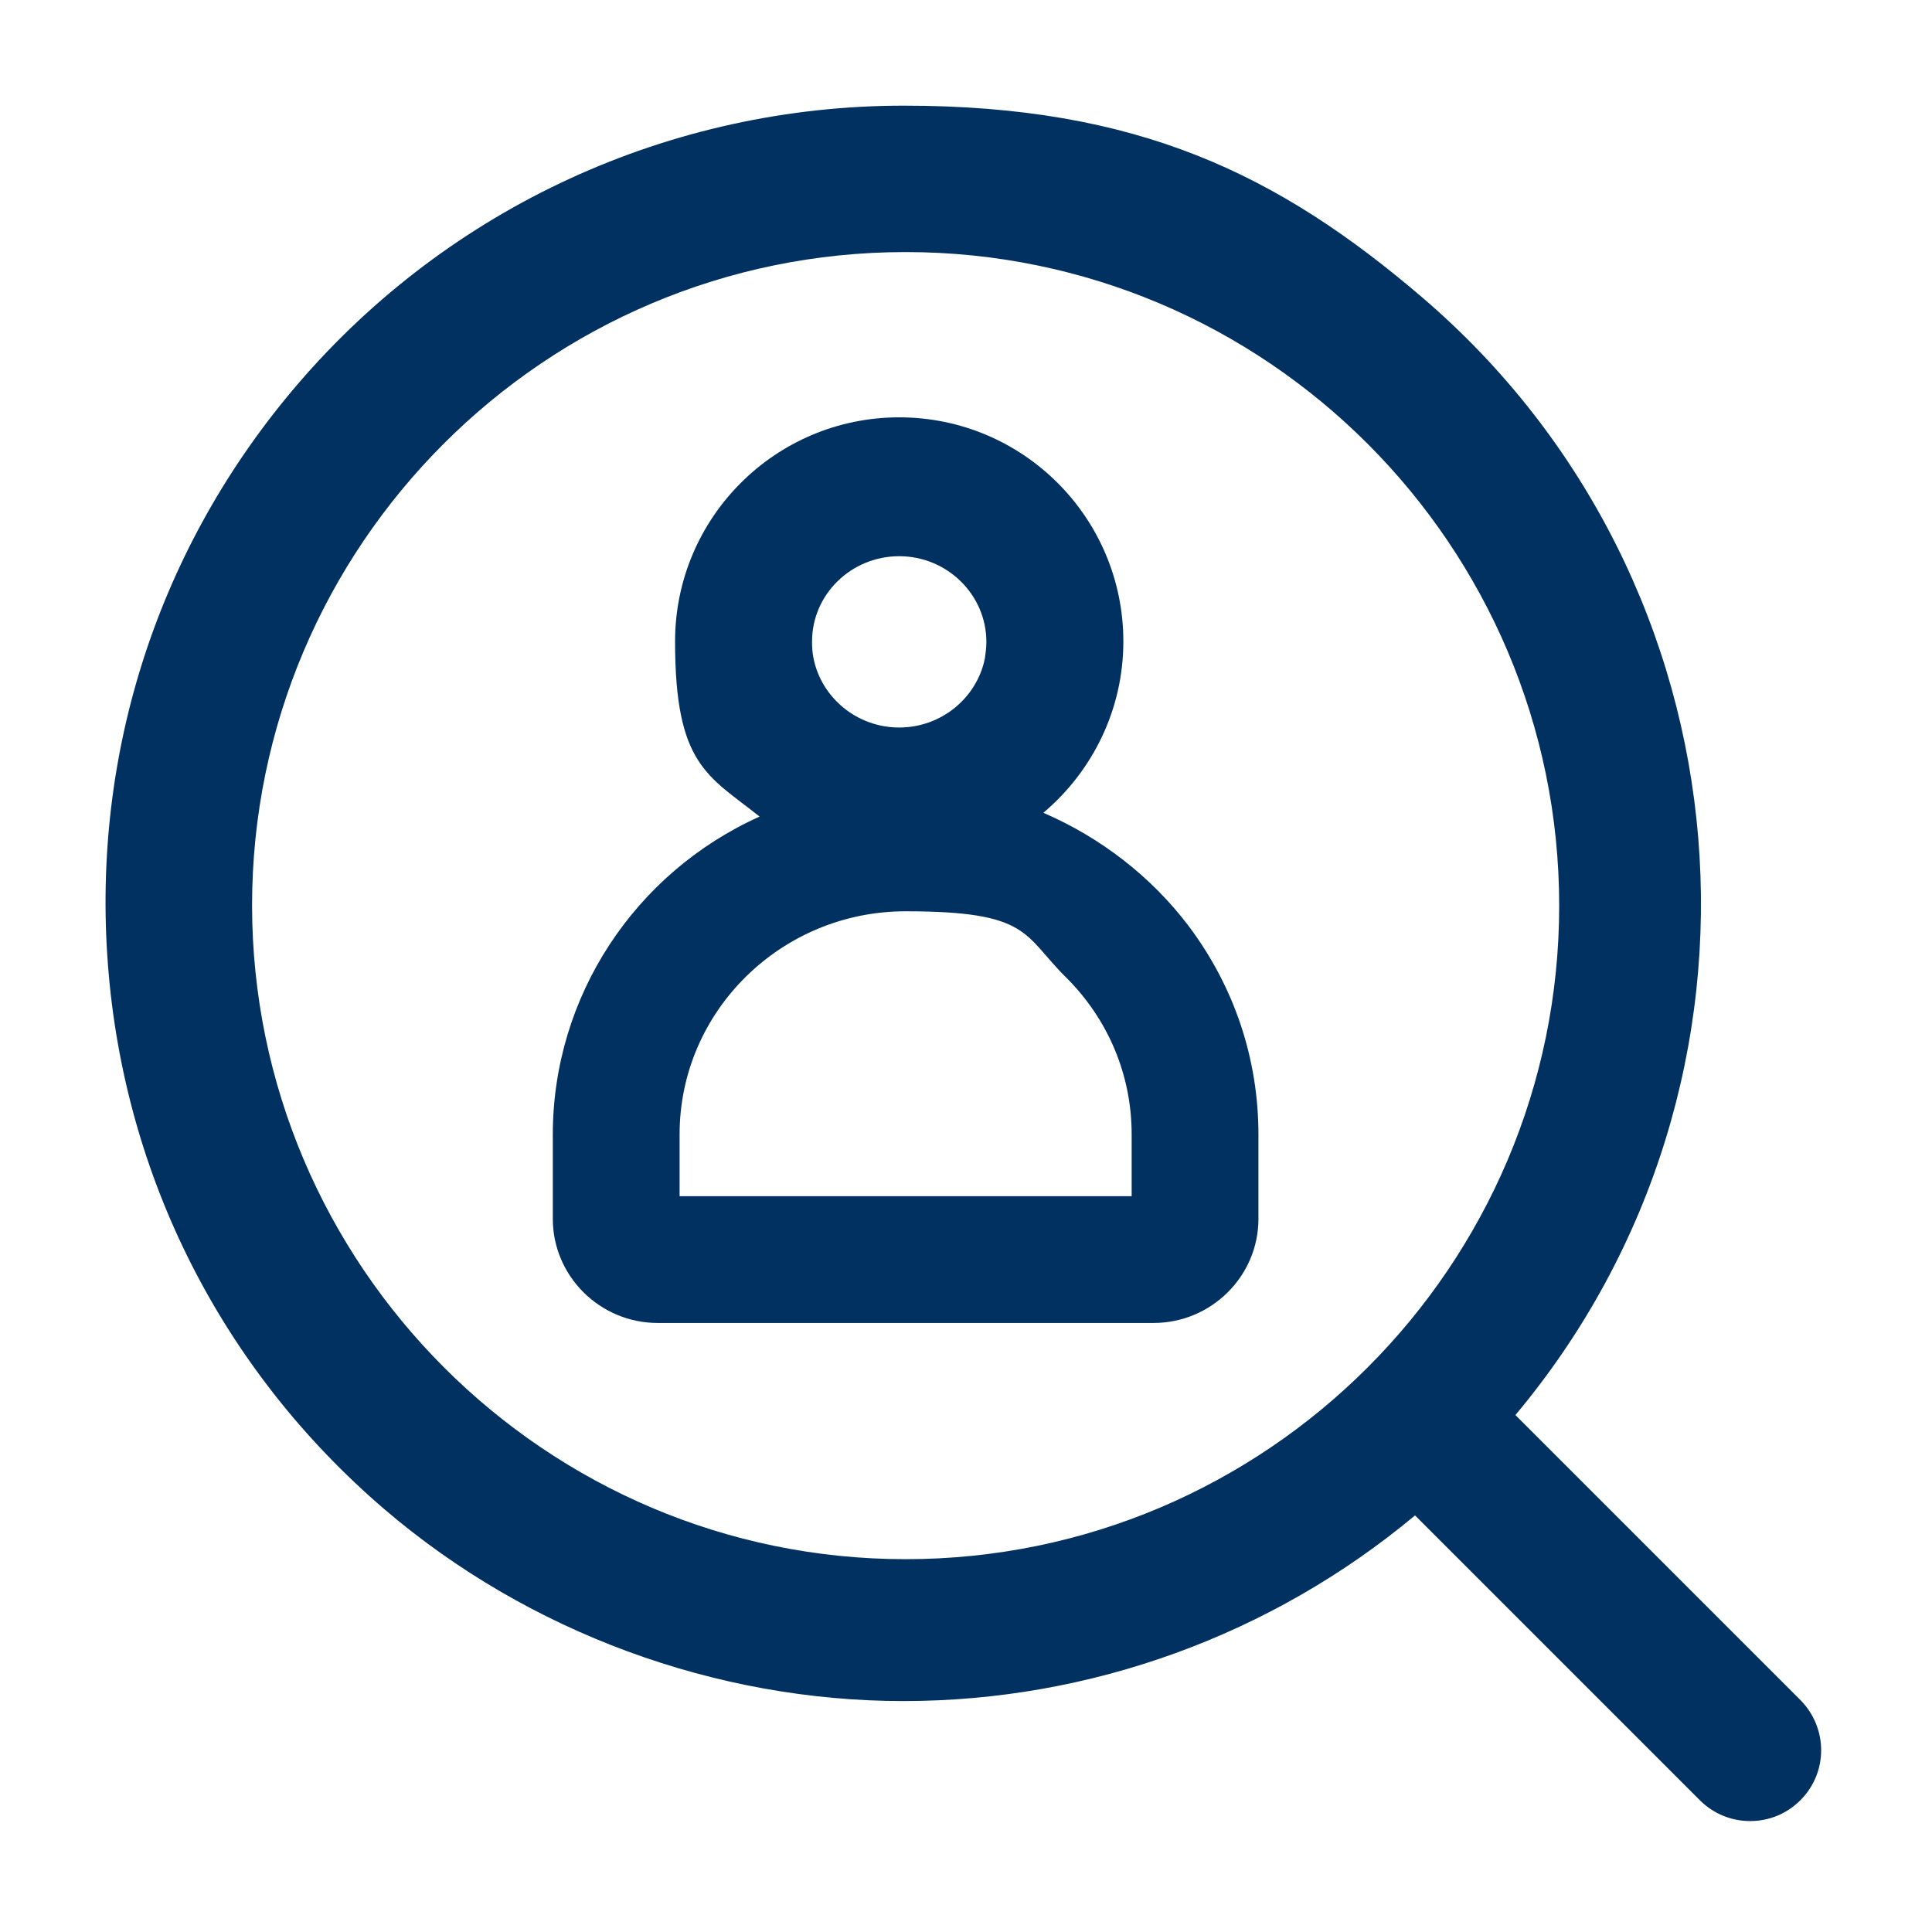
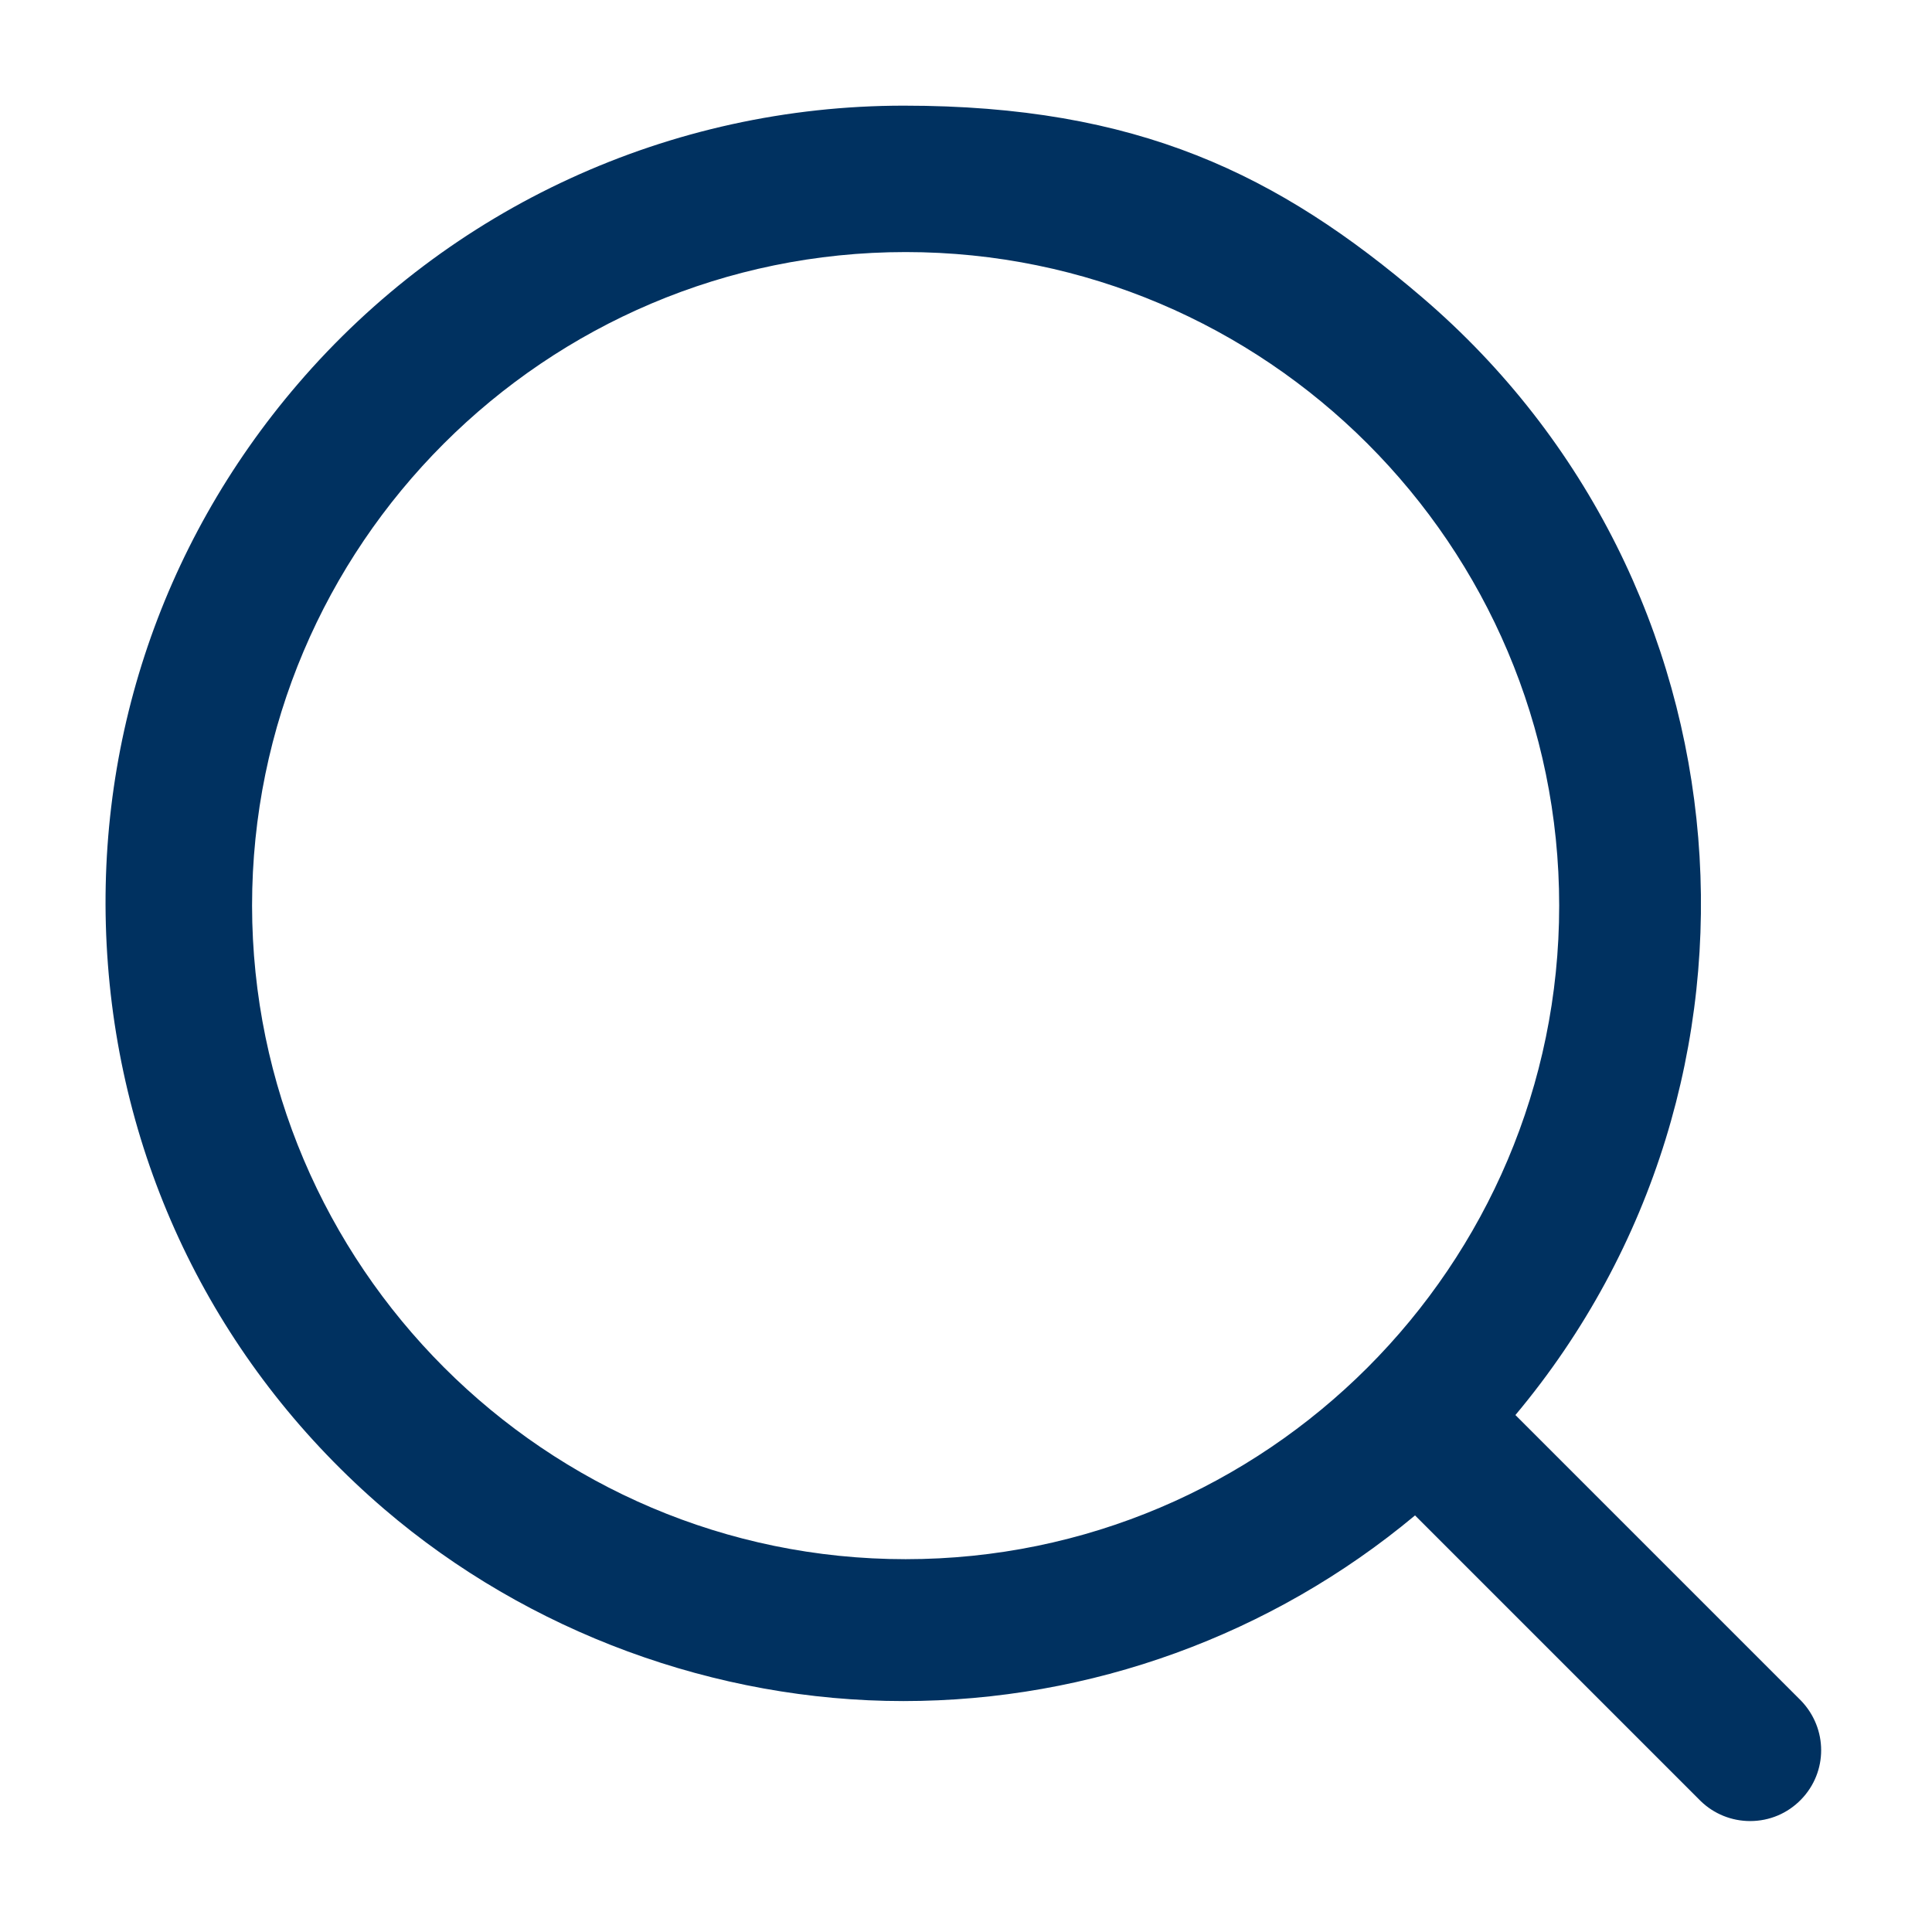
<svg xmlns="http://www.w3.org/2000/svg" version="1.1" viewBox="0 0 512 512">
  <defs>
    <style>
      .cls-1 {
        fill: #003160;
      }
    </style>
  </defs>
  <g>
    <g id="Capa_1">
      <g>
        <path class="cls-1" d="M477.3,450.7l-75.7-75.7c74.1-88.5,63.3-220.8-24.6-296.1-38.3-32.8-75.6-50.9-137.5-50.9s-120.4,26.9-160.6,73.8c-36.8,42.9-54.6,97.5-50.3,153.8,4.3,56.3,30.3,107.5,73.2,144.3,38.3,32.8,88,50.9,137.6,50.9s97.6-17.5,135.6-49.2l75.7,75.7c3.5,3.4,8.2,5.3,13.1,5.3h0c5.1,0,9.9-2,13.5-5.7,7.1-7.3,7.1-18.8,0-26.2ZM240,413.2c-95.4,0-173.1-77.8-173.2-173.2,0-95.5,77.7-173.2,173.2-173.2s173.2,77.7,173.2,173.2-77.7,173.2-173.2,173.2Z" />
-         <path class="cls-1" d="M276.5,215.4c12.9-10.9,21.2-27.2,21.2-45.4,0-32.8-26.6-59.4-59.4-59.4s-59.4,26.6-59.4,59.4,8.7,35.5,22.4,46.4c-33.1,14.9-54.8,47.7-54.8,84.3v22.3c0,15.2,12.5,27.6,27.8,27.6h131.4c15.3,0,27.8-12.4,27.8-27.6v-22.3c0-20.1-6.4-39.2-18.5-55.3-9.9-13.1-23.4-23.5-38.5-30ZM215.2,170c0-12.5,10.4-22.6,23.1-22.6s23.1,10.2,23.1,22.7c0,1.5-.2,3-.4,4.4-2.1,10.4-11.5,18.3-22.7,18.3s-20.6-7.9-22.7-18.3c-.3-1.4-.4-2.9-.4-4.4ZM299.9,300.6v16.4h-119.8v-16.4c0-32.6,26.9-59.1,59.9-59.1s31.1,6.2,42.4,17.4,17.5,26,17.5,41.7Z" />
      </g>
    </g>
  </g>
</svg>